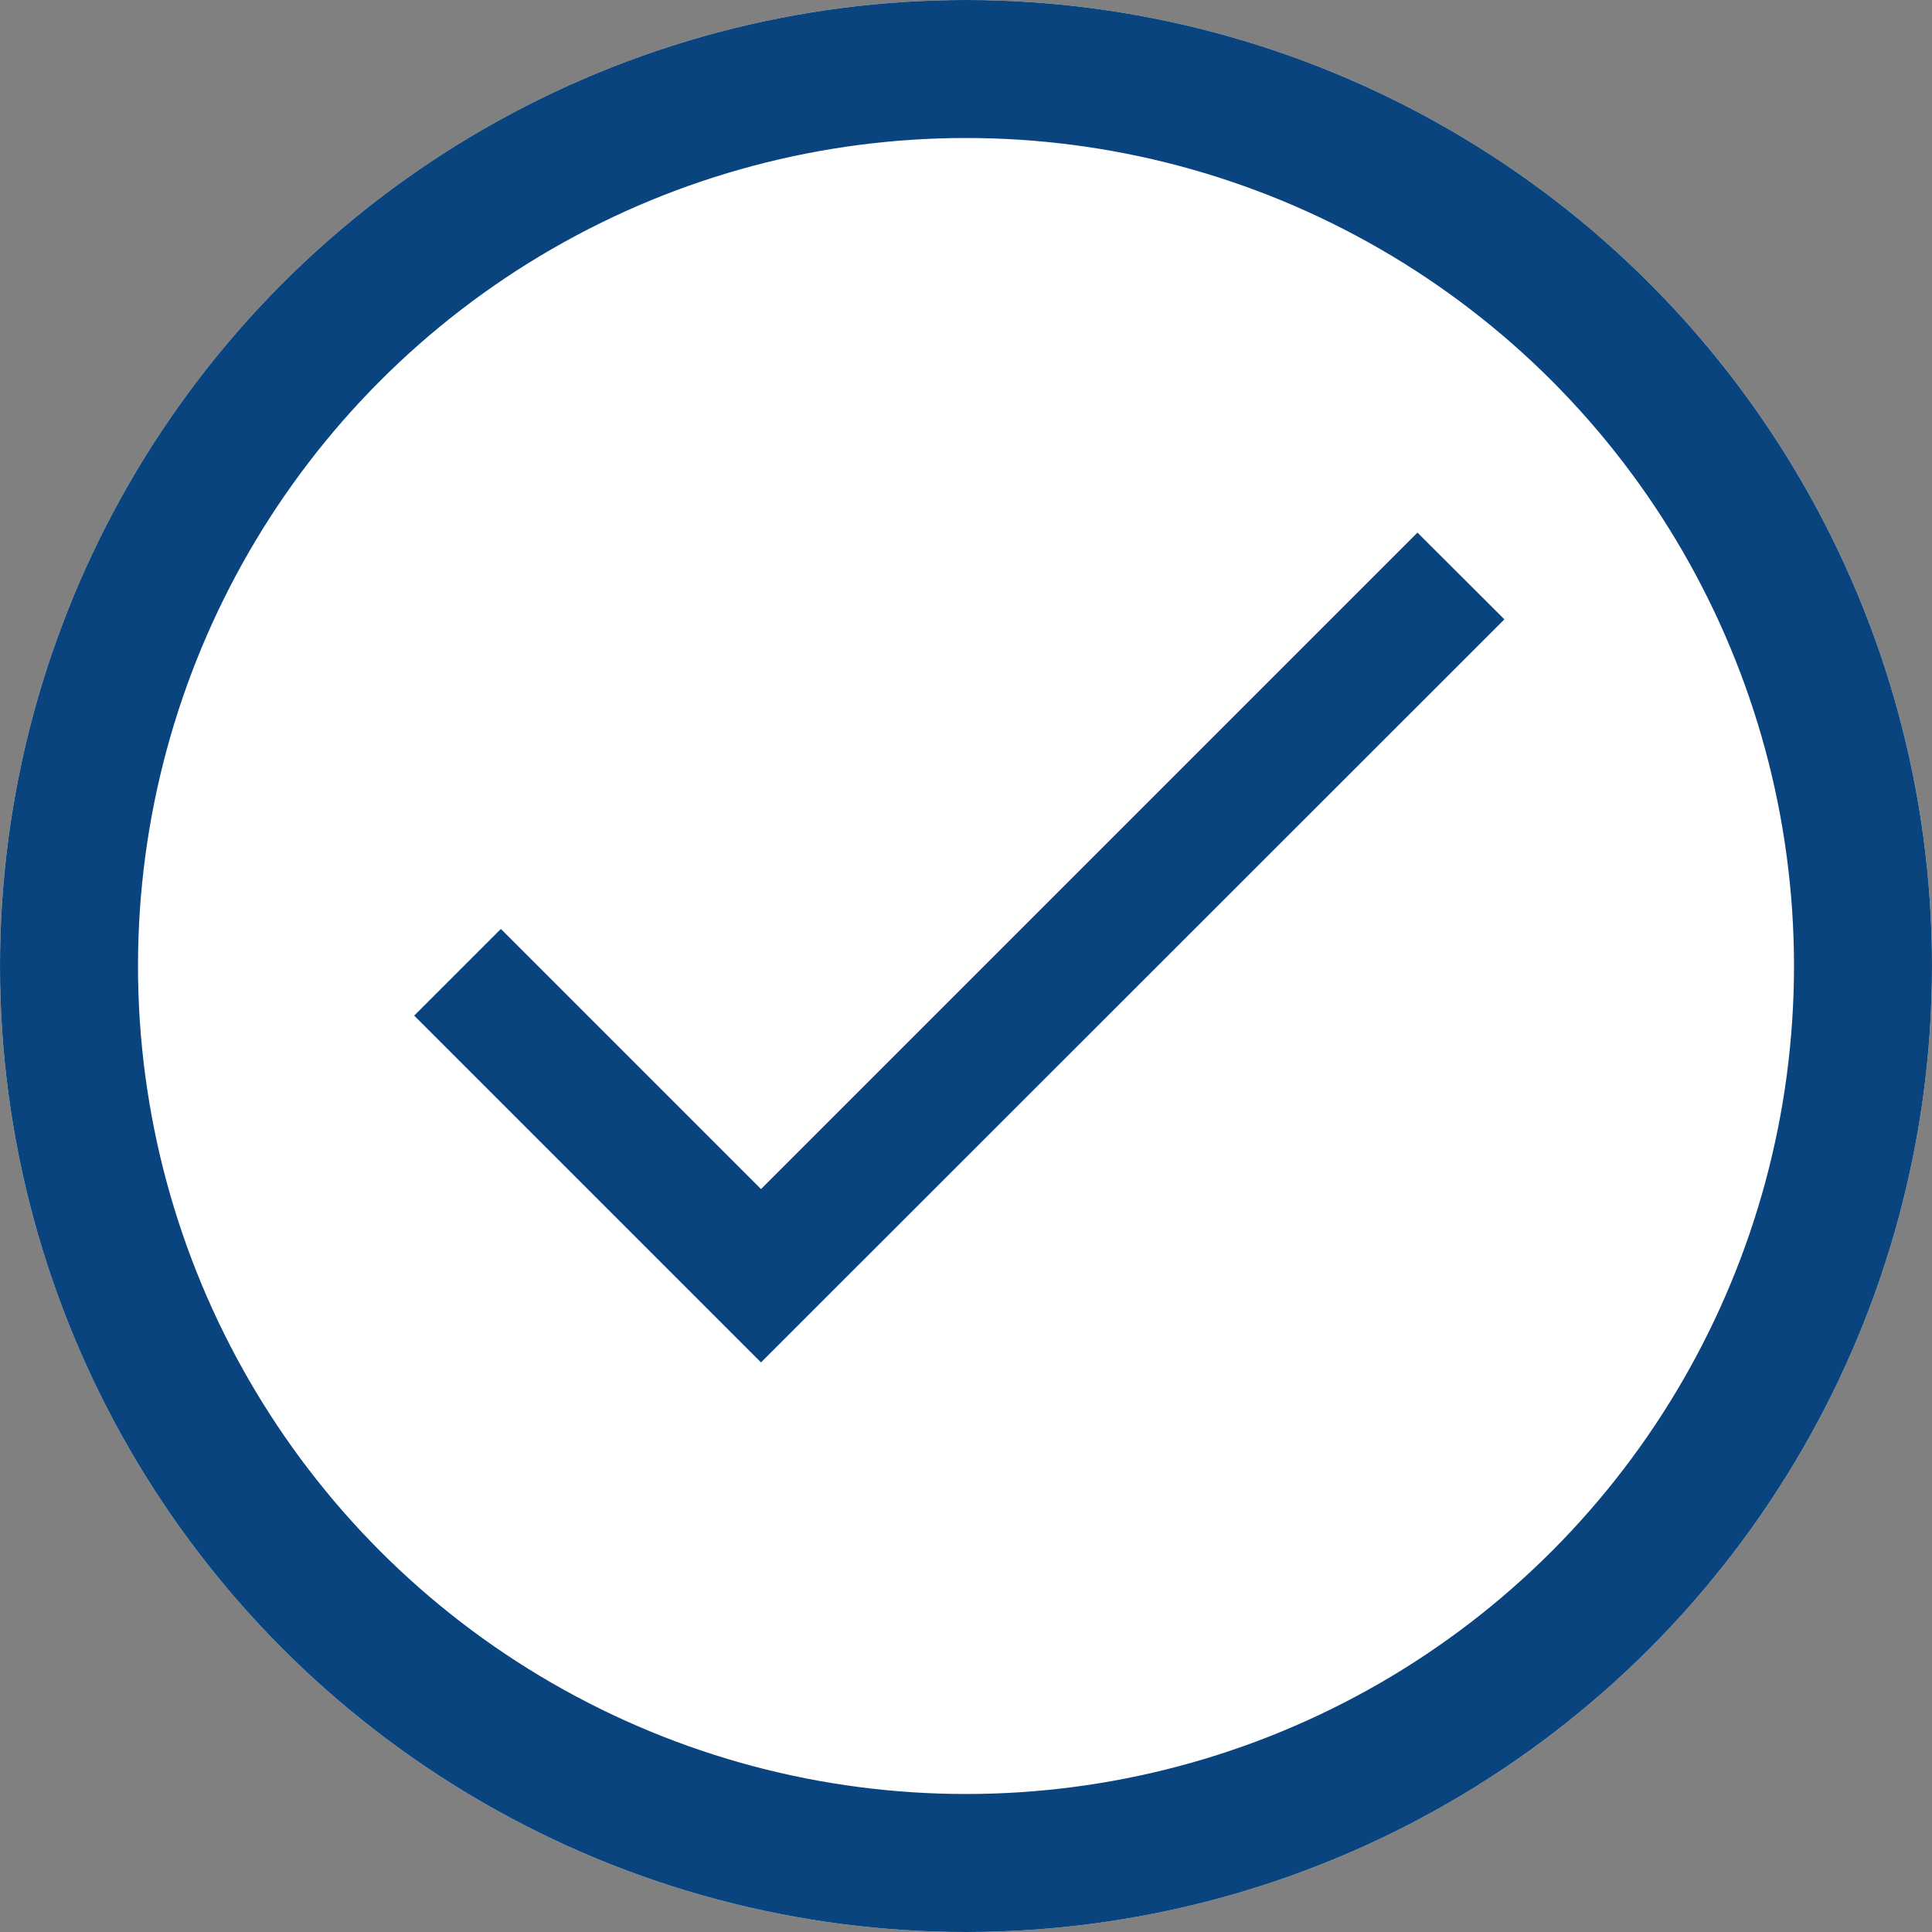
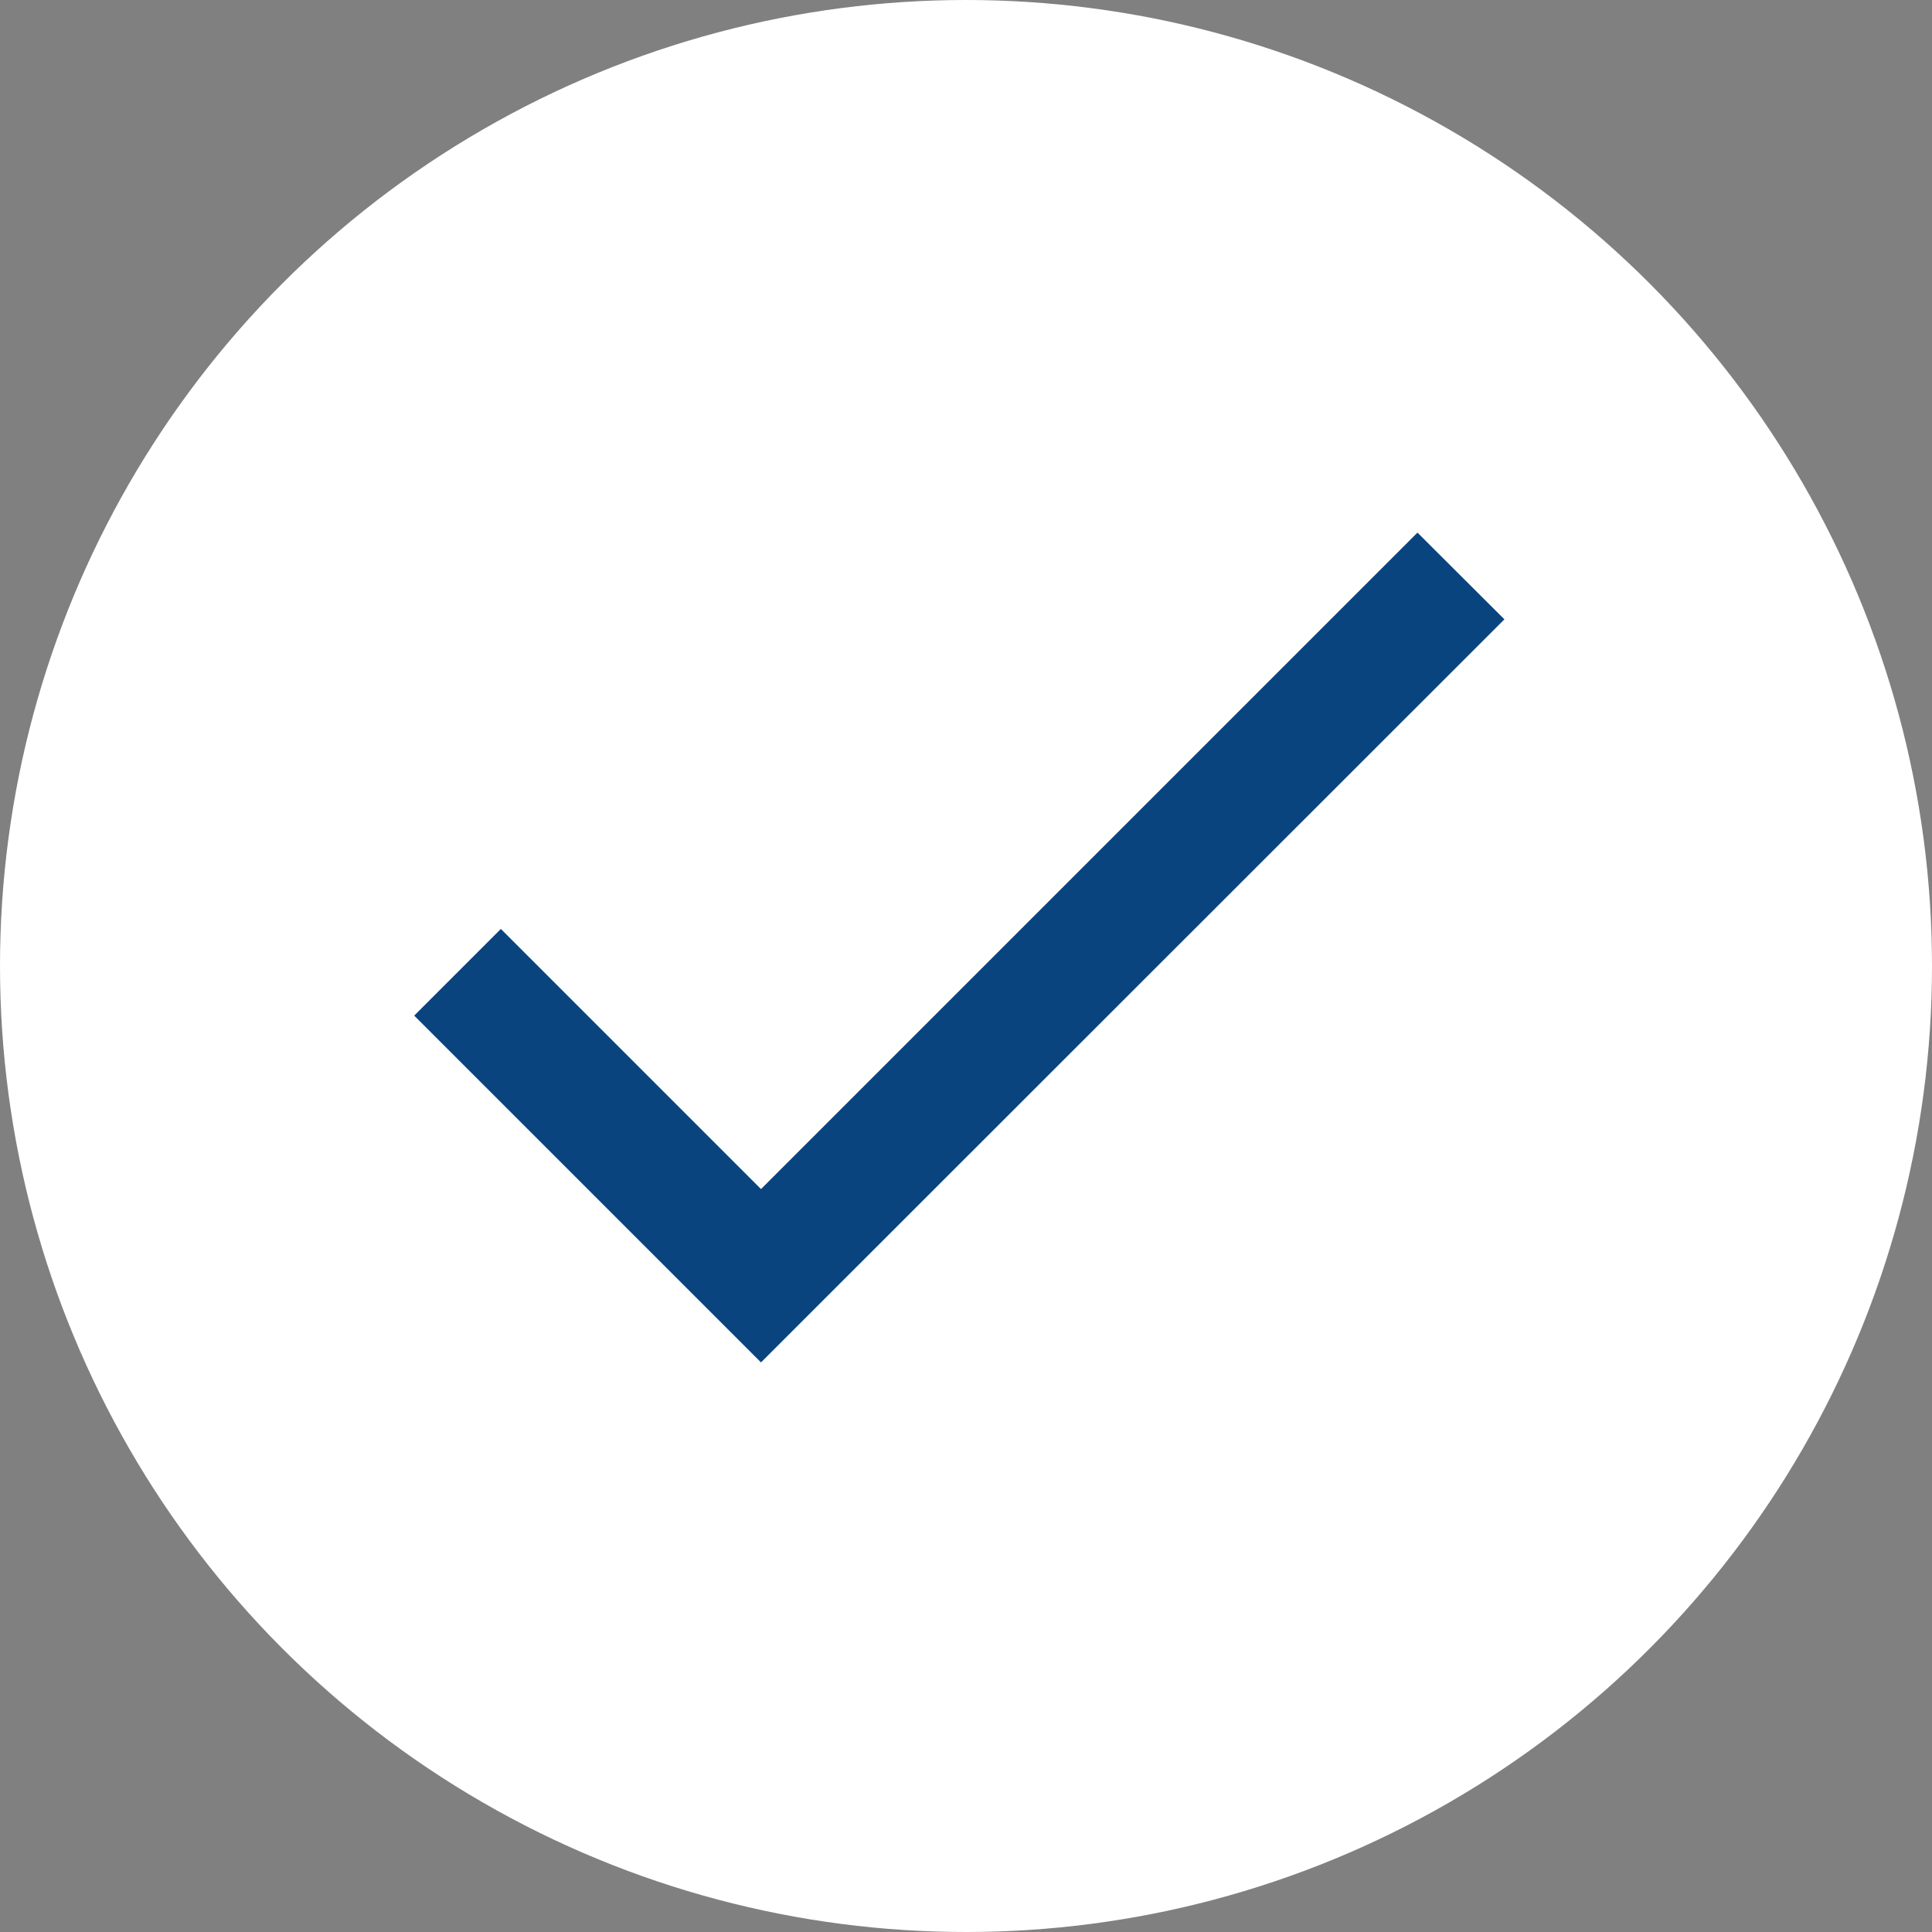
<svg xmlns="http://www.w3.org/2000/svg" id="Group_37474" data-name="Group 37474" width="28" height="28" viewBox="0 0 28 28">
  <rect x="0" y="0" width="28" height="28" fill="#808080" stroke="none" />
  <g id="Ellipse_213" data-name="Ellipse 213" fill="#fff" stroke="#09447f" stroke-width="2">
    <circle cx="14" cy="14" r="14" stroke="none" />
-     <circle cx="14" cy="14" r="13" fill="none" />
  </g>
  <path id="Icon_material-done" data-name="Icon material-done" d="M10.126,17.914l-3.77-3.77L5.1,15.4l5.026,5.026L20.9,9.657,19.64,8.4Z" transform="translate(0.903 -0.681)" fill="#09447f" />
</svg>